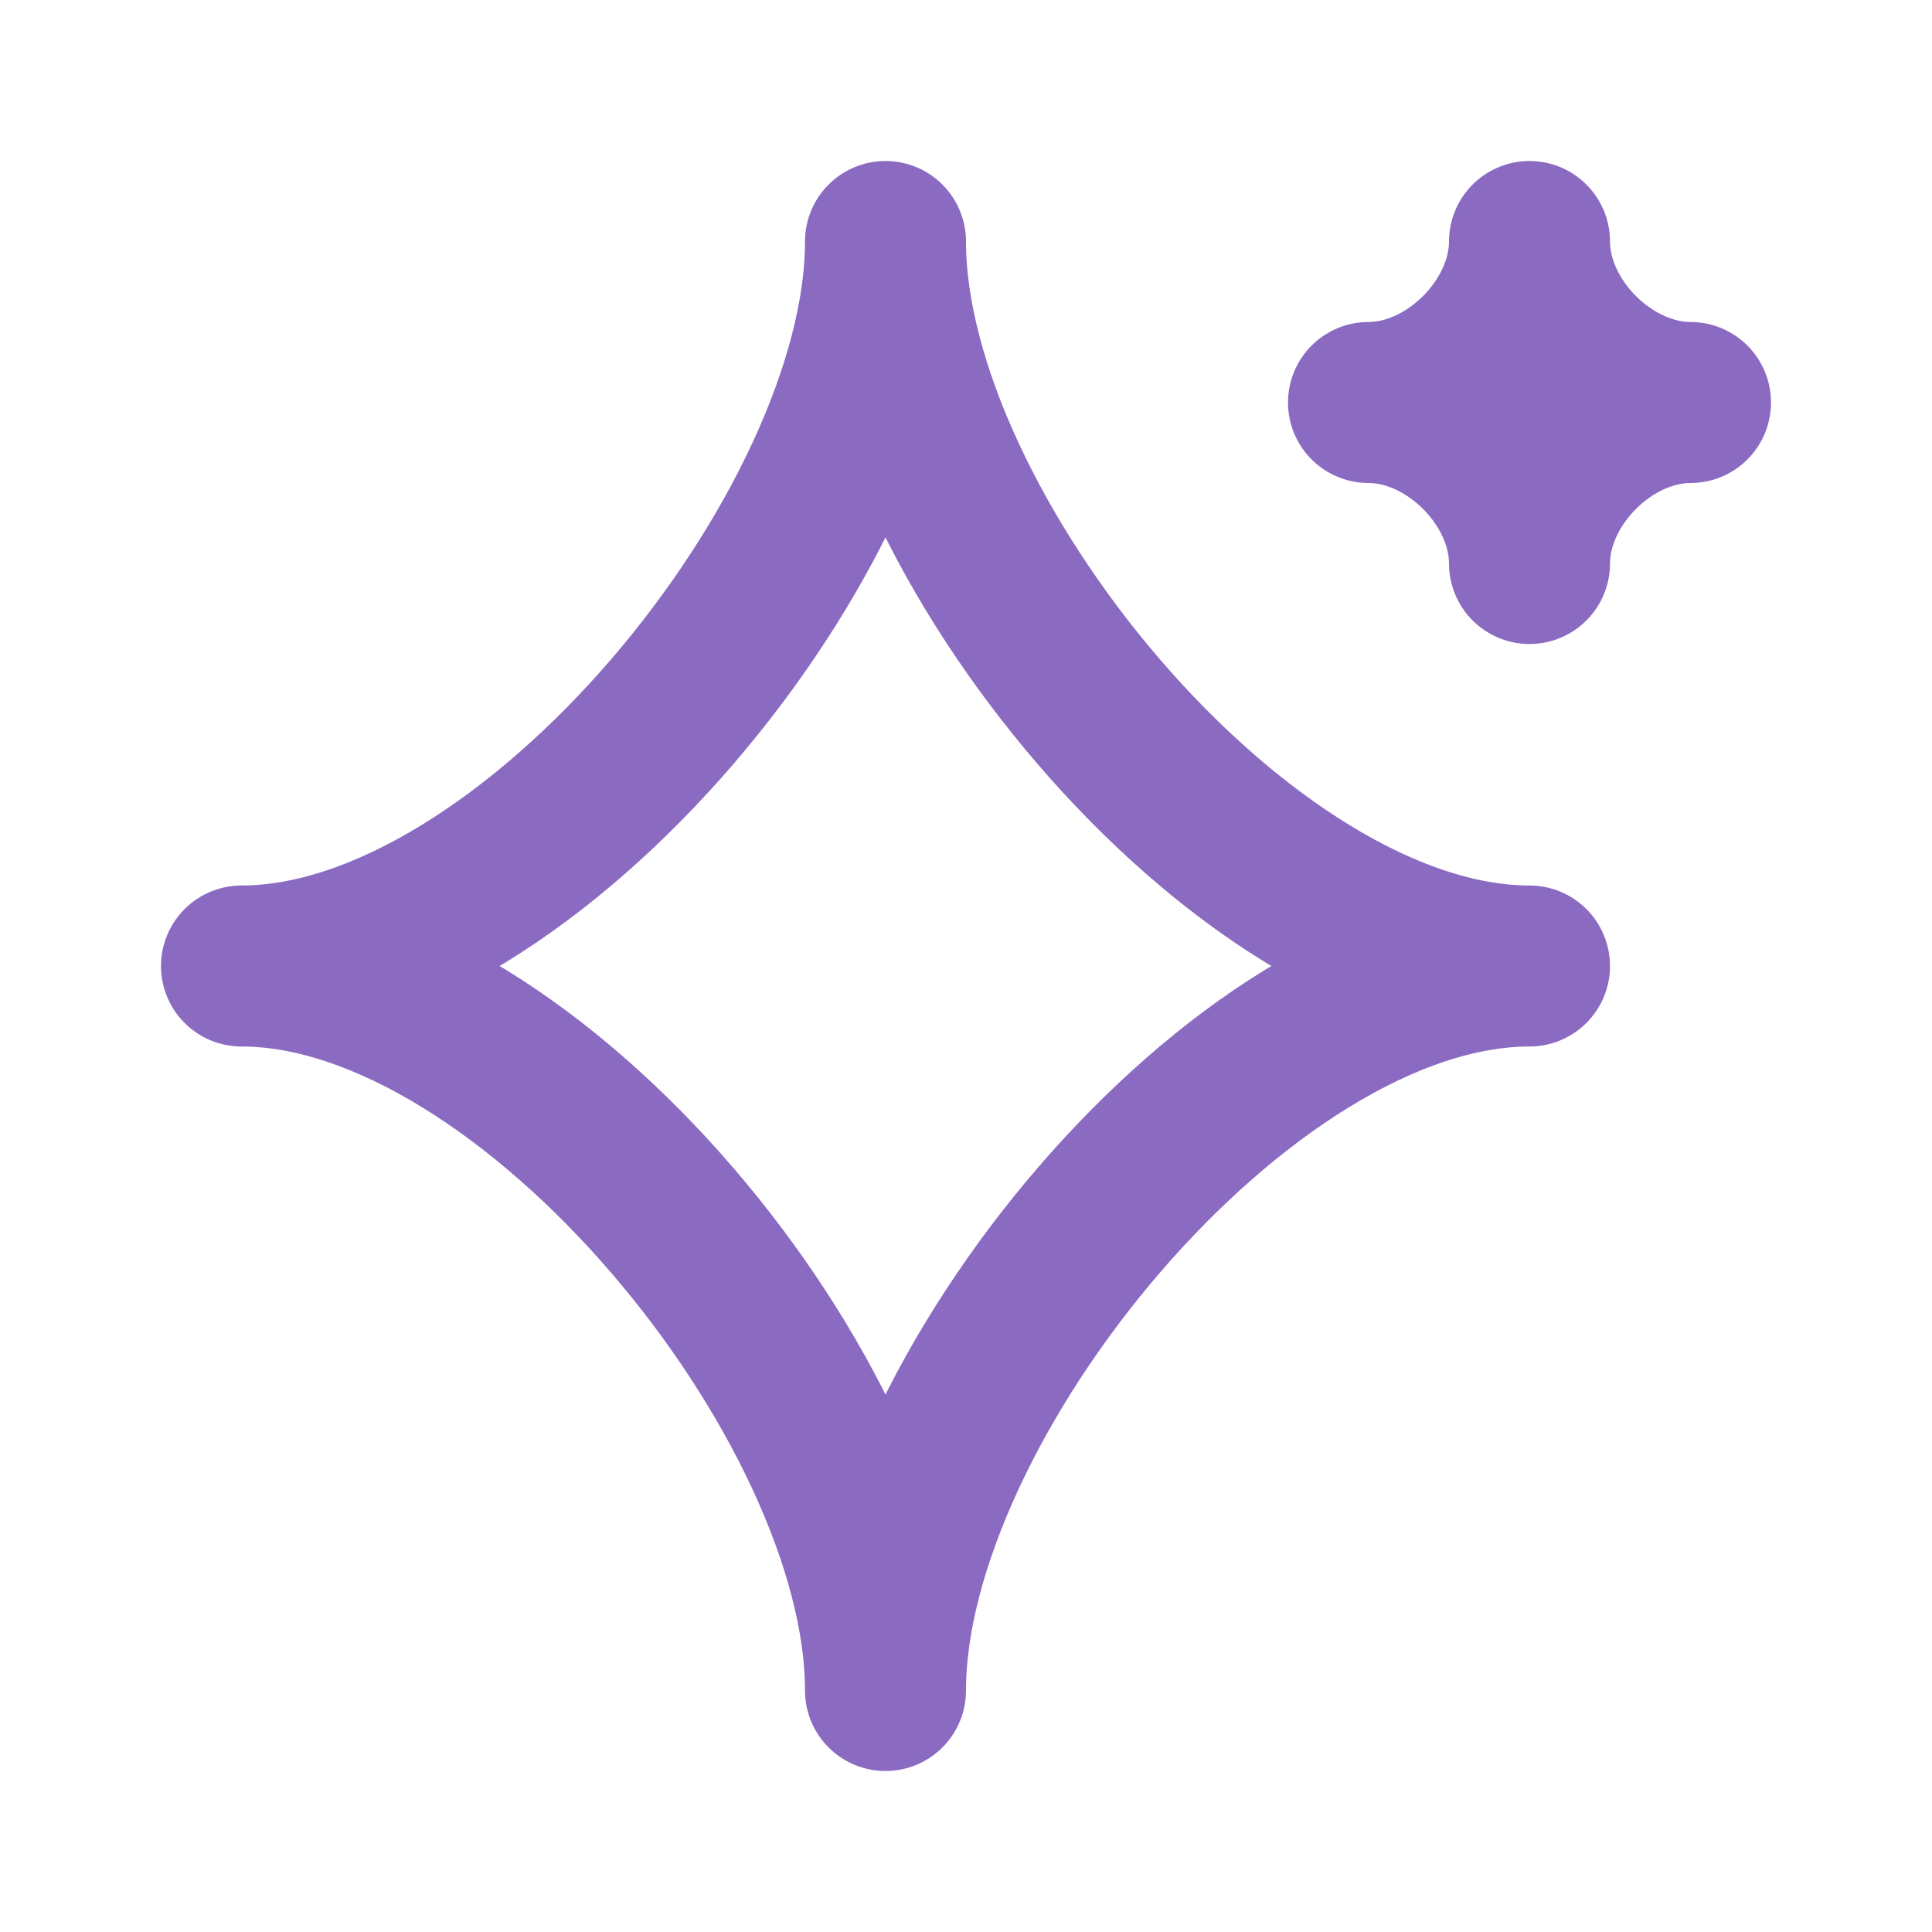
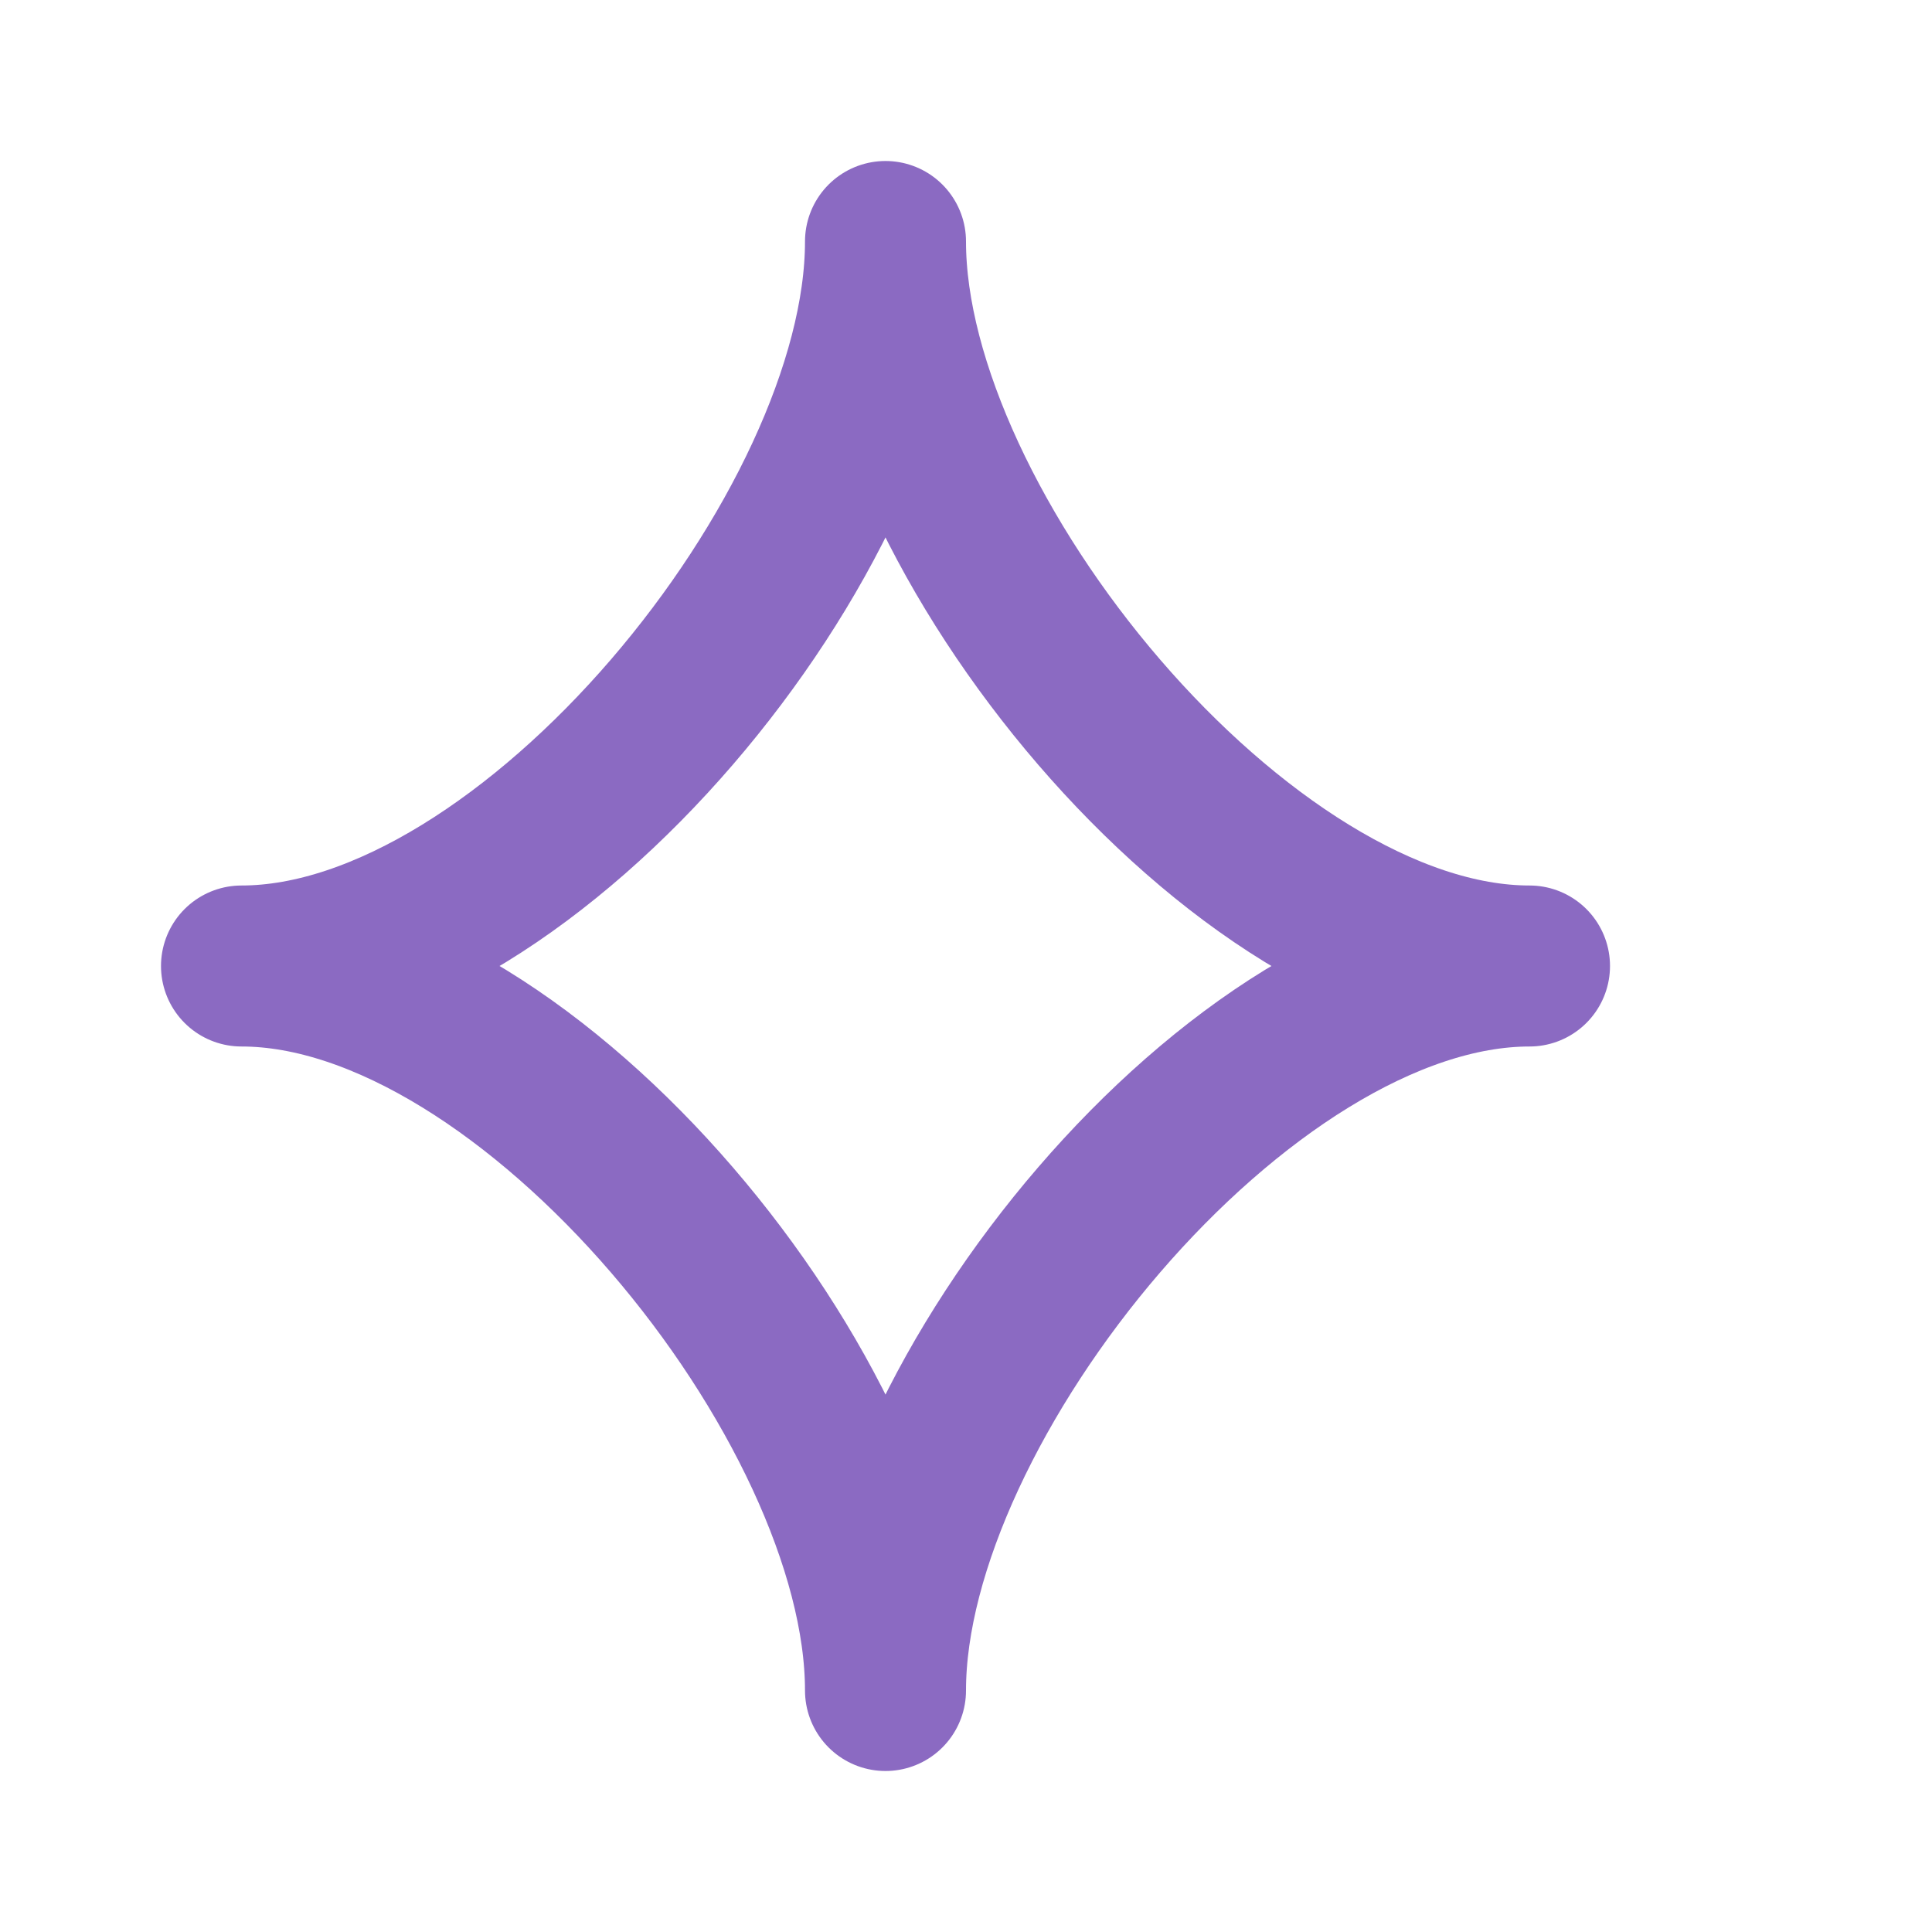
<svg xmlns="http://www.w3.org/2000/svg" width="24" height="24" viewBox="0 0 24 24" fill="none">
  <path fill-rule="evenodd" clip-rule="evenodd" d="M19 12C15.41 12 11 17.41 11 21C11 17.41 6.59 12 3 12C6.59 12 11 6.59 11 3C11 6.59 15.41 12 19 12Z" stroke="#8B6AC2" stroke-width="2" stroke-linecap="round" stroke-linejoin="round" />
-   <path fill-rule="evenodd" clip-rule="evenodd" d="M21 5C19.974 5 19 5.974 19 7C19 5.974 18.026 5 17 5C18.026 5 19 4.026 19 3C19 4.026 19.974 5 21 5Z" stroke="#8B6AC2" stroke-width="2" stroke-linecap="round" stroke-linejoin="round" />
</svg>